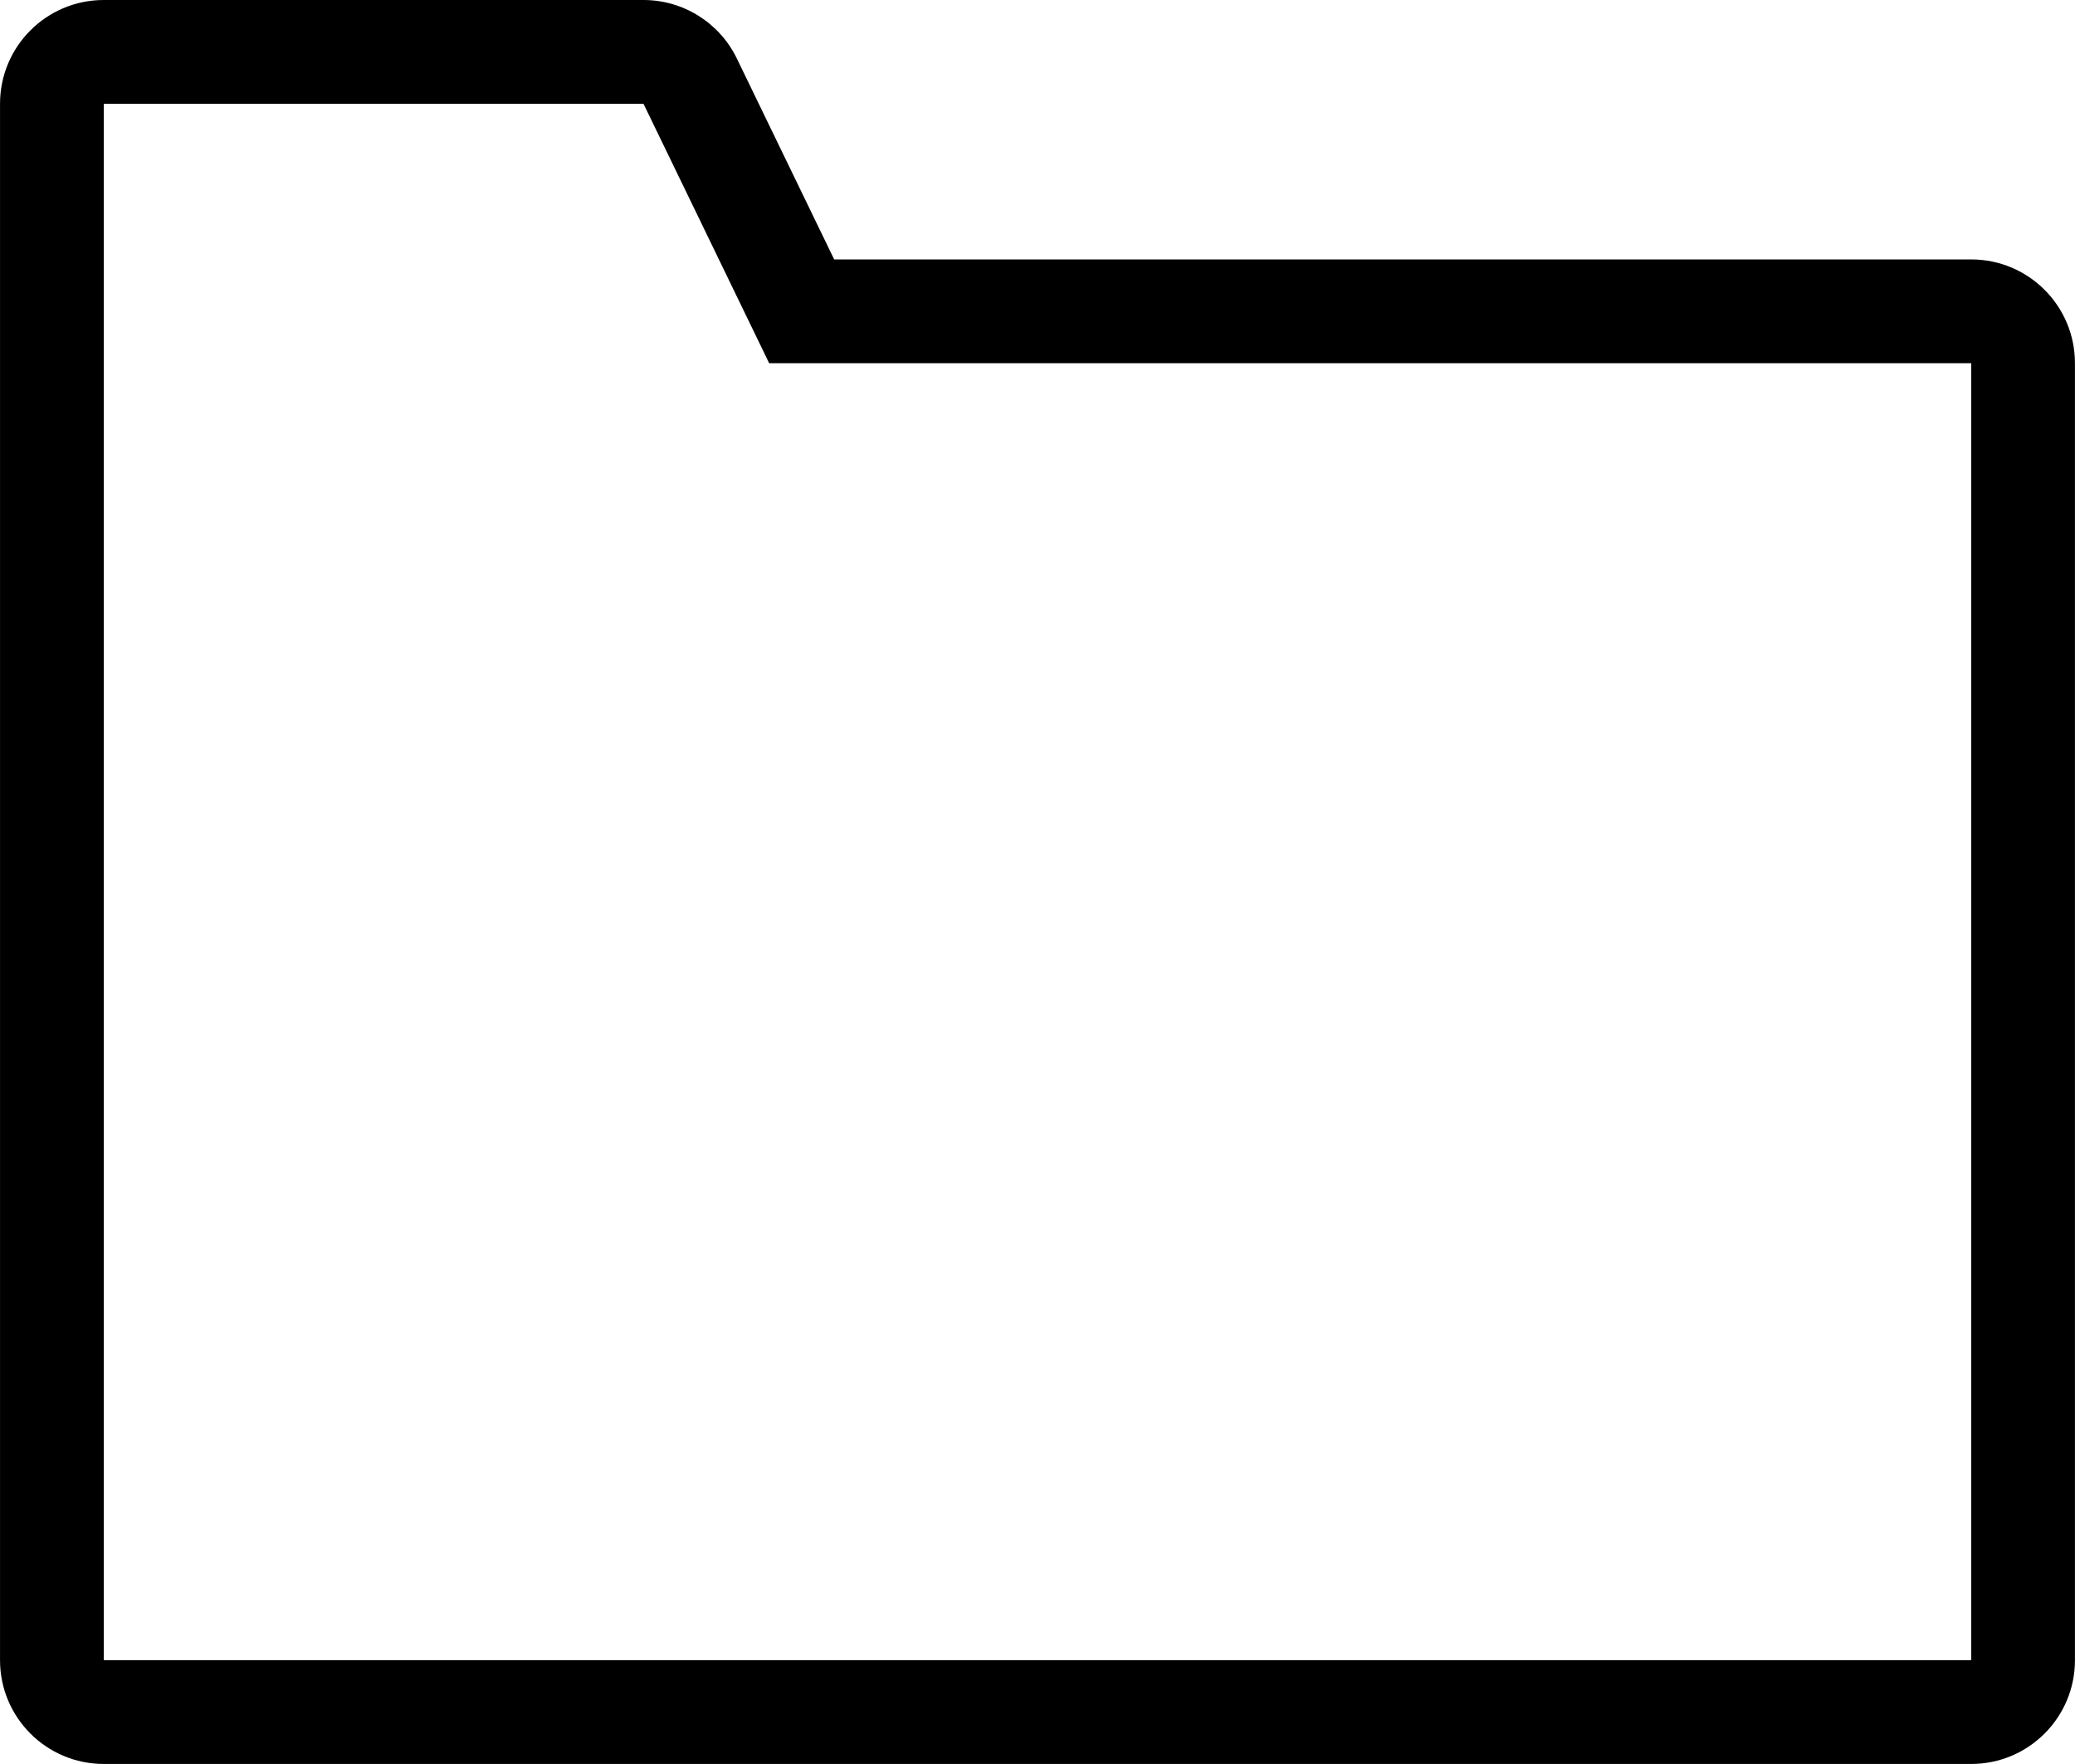
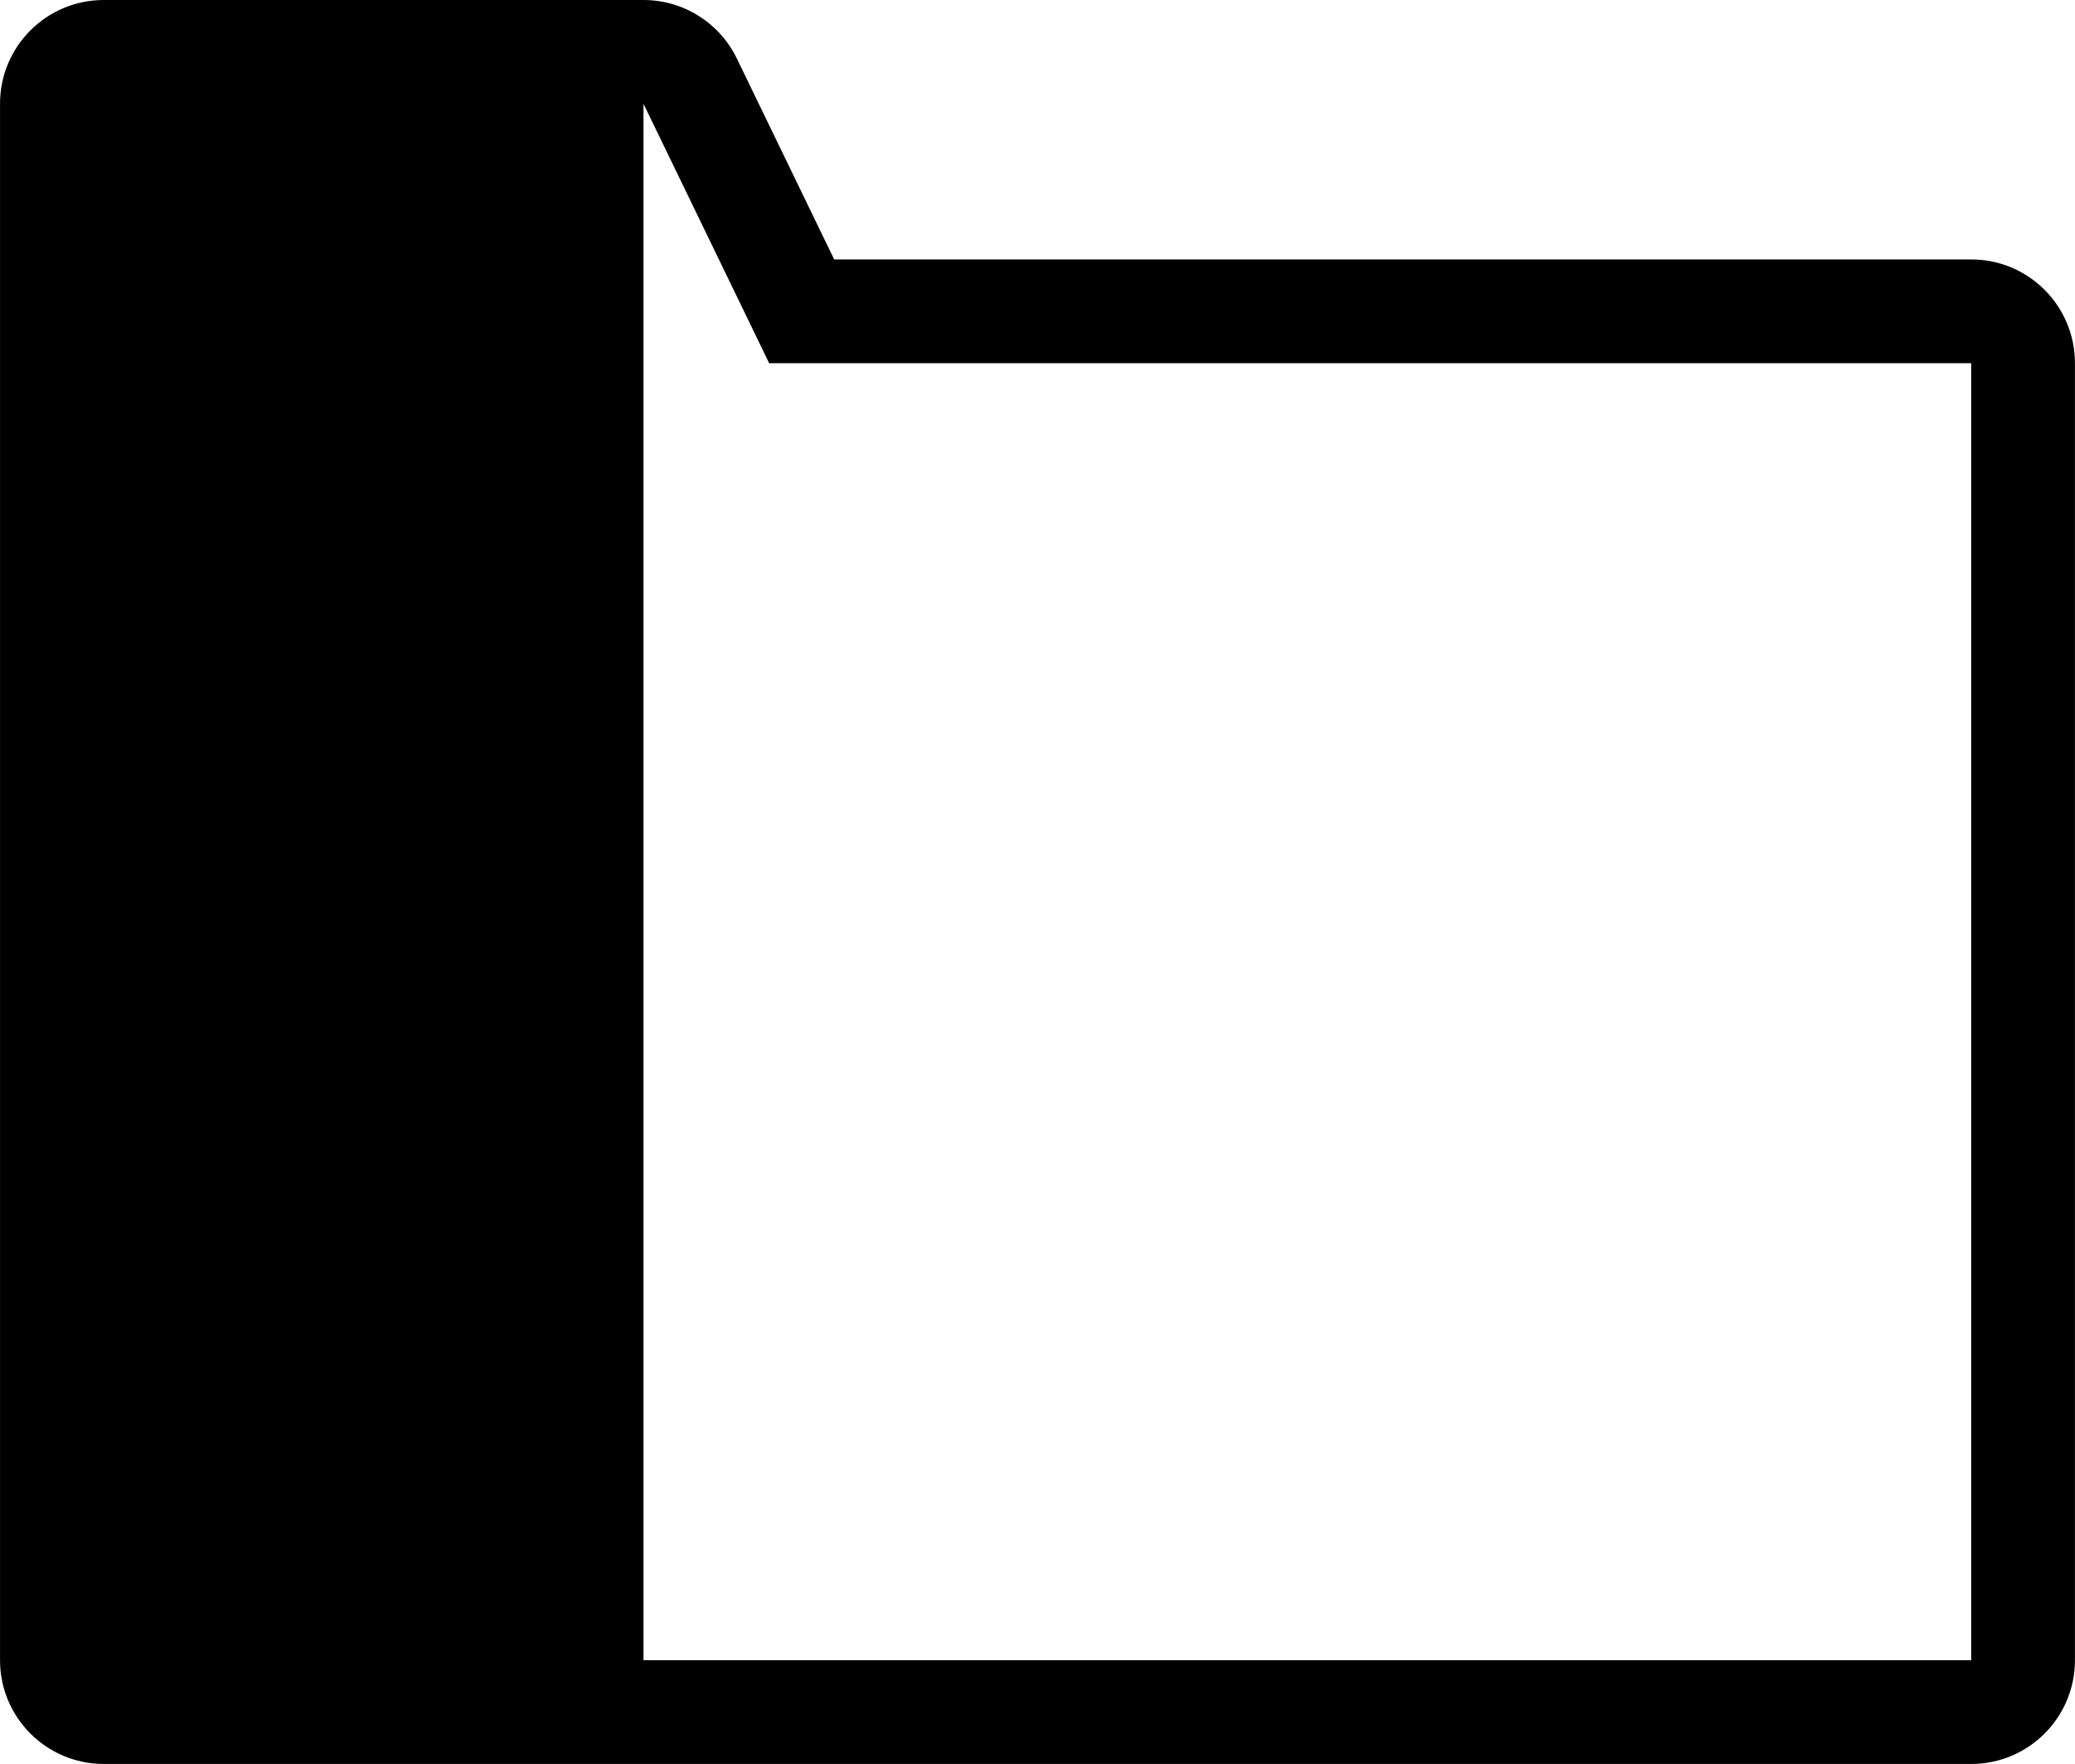
<svg xmlns="http://www.w3.org/2000/svg" version="1.1" id="Layer_1" x="0px" y="0px" width="84.708px" height="72px" viewBox="0 0 84.708 72" enable-background="new 0 0 84.708 72" xml:space="preserve">
  <g>
-     <path d="M26.269,4.235l3.973,8.2l1.157,2.389h2.654h46.418v52.941H4.236V4.235H26.269 M26.269,0H4.236   C1.897,0,0.001,1.896,0.001,4.235v63.529c0,2.34,1.896,4.236,4.235,4.236h76.235c2.339,0,4.235-1.896,4.235-4.235V14.824   c0-2.339-1.896-4.235-4.235-4.235H34.054l-3.973-8.2C29.373,0.928,27.893,0,26.269,0L26.269,0z" />
+     <path d="M26.269,4.235l3.973,8.2l1.157,2.389h2.654h46.418v52.941H4.236H26.269 M26.269,0H4.236   C1.897,0,0.001,1.896,0.001,4.235v63.529c0,2.34,1.896,4.236,4.235,4.236h76.235c2.339,0,4.235-1.896,4.235-4.235V14.824   c0-2.339-1.896-4.235-4.235-4.235H34.054l-3.973-8.2C29.373,0.928,27.893,0,26.269,0L26.269,0z" />
  </g>
</svg>